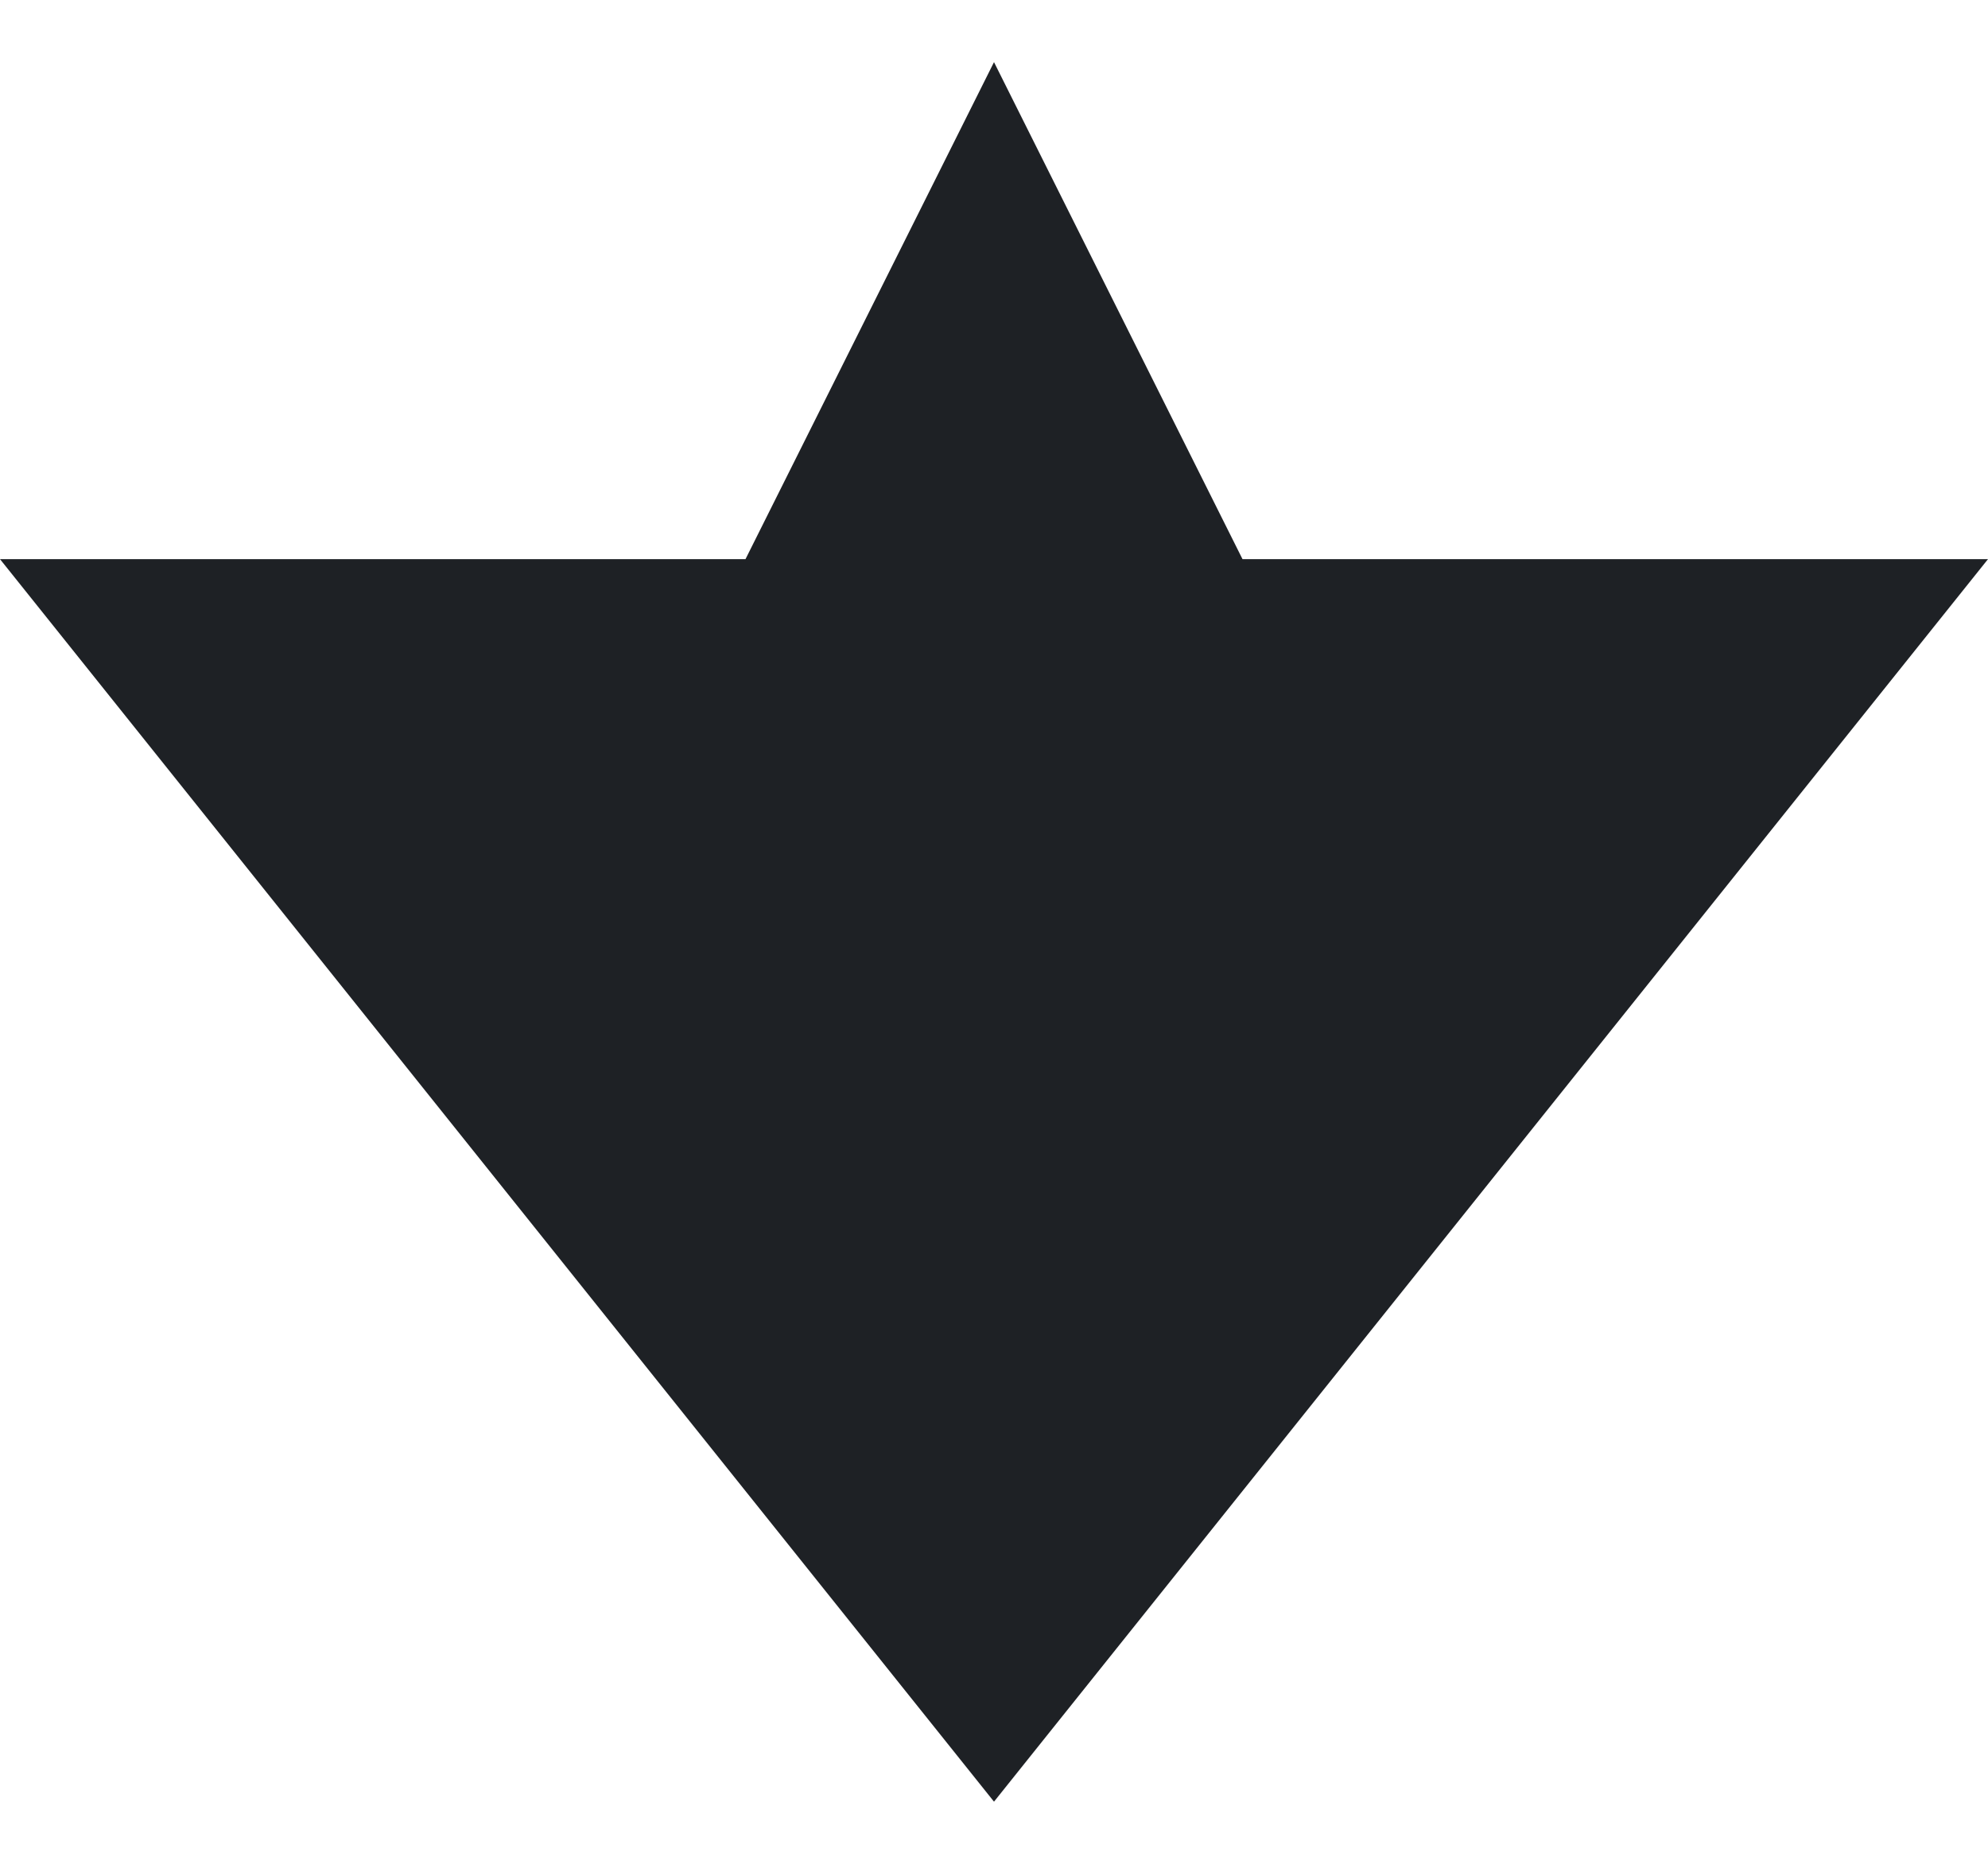
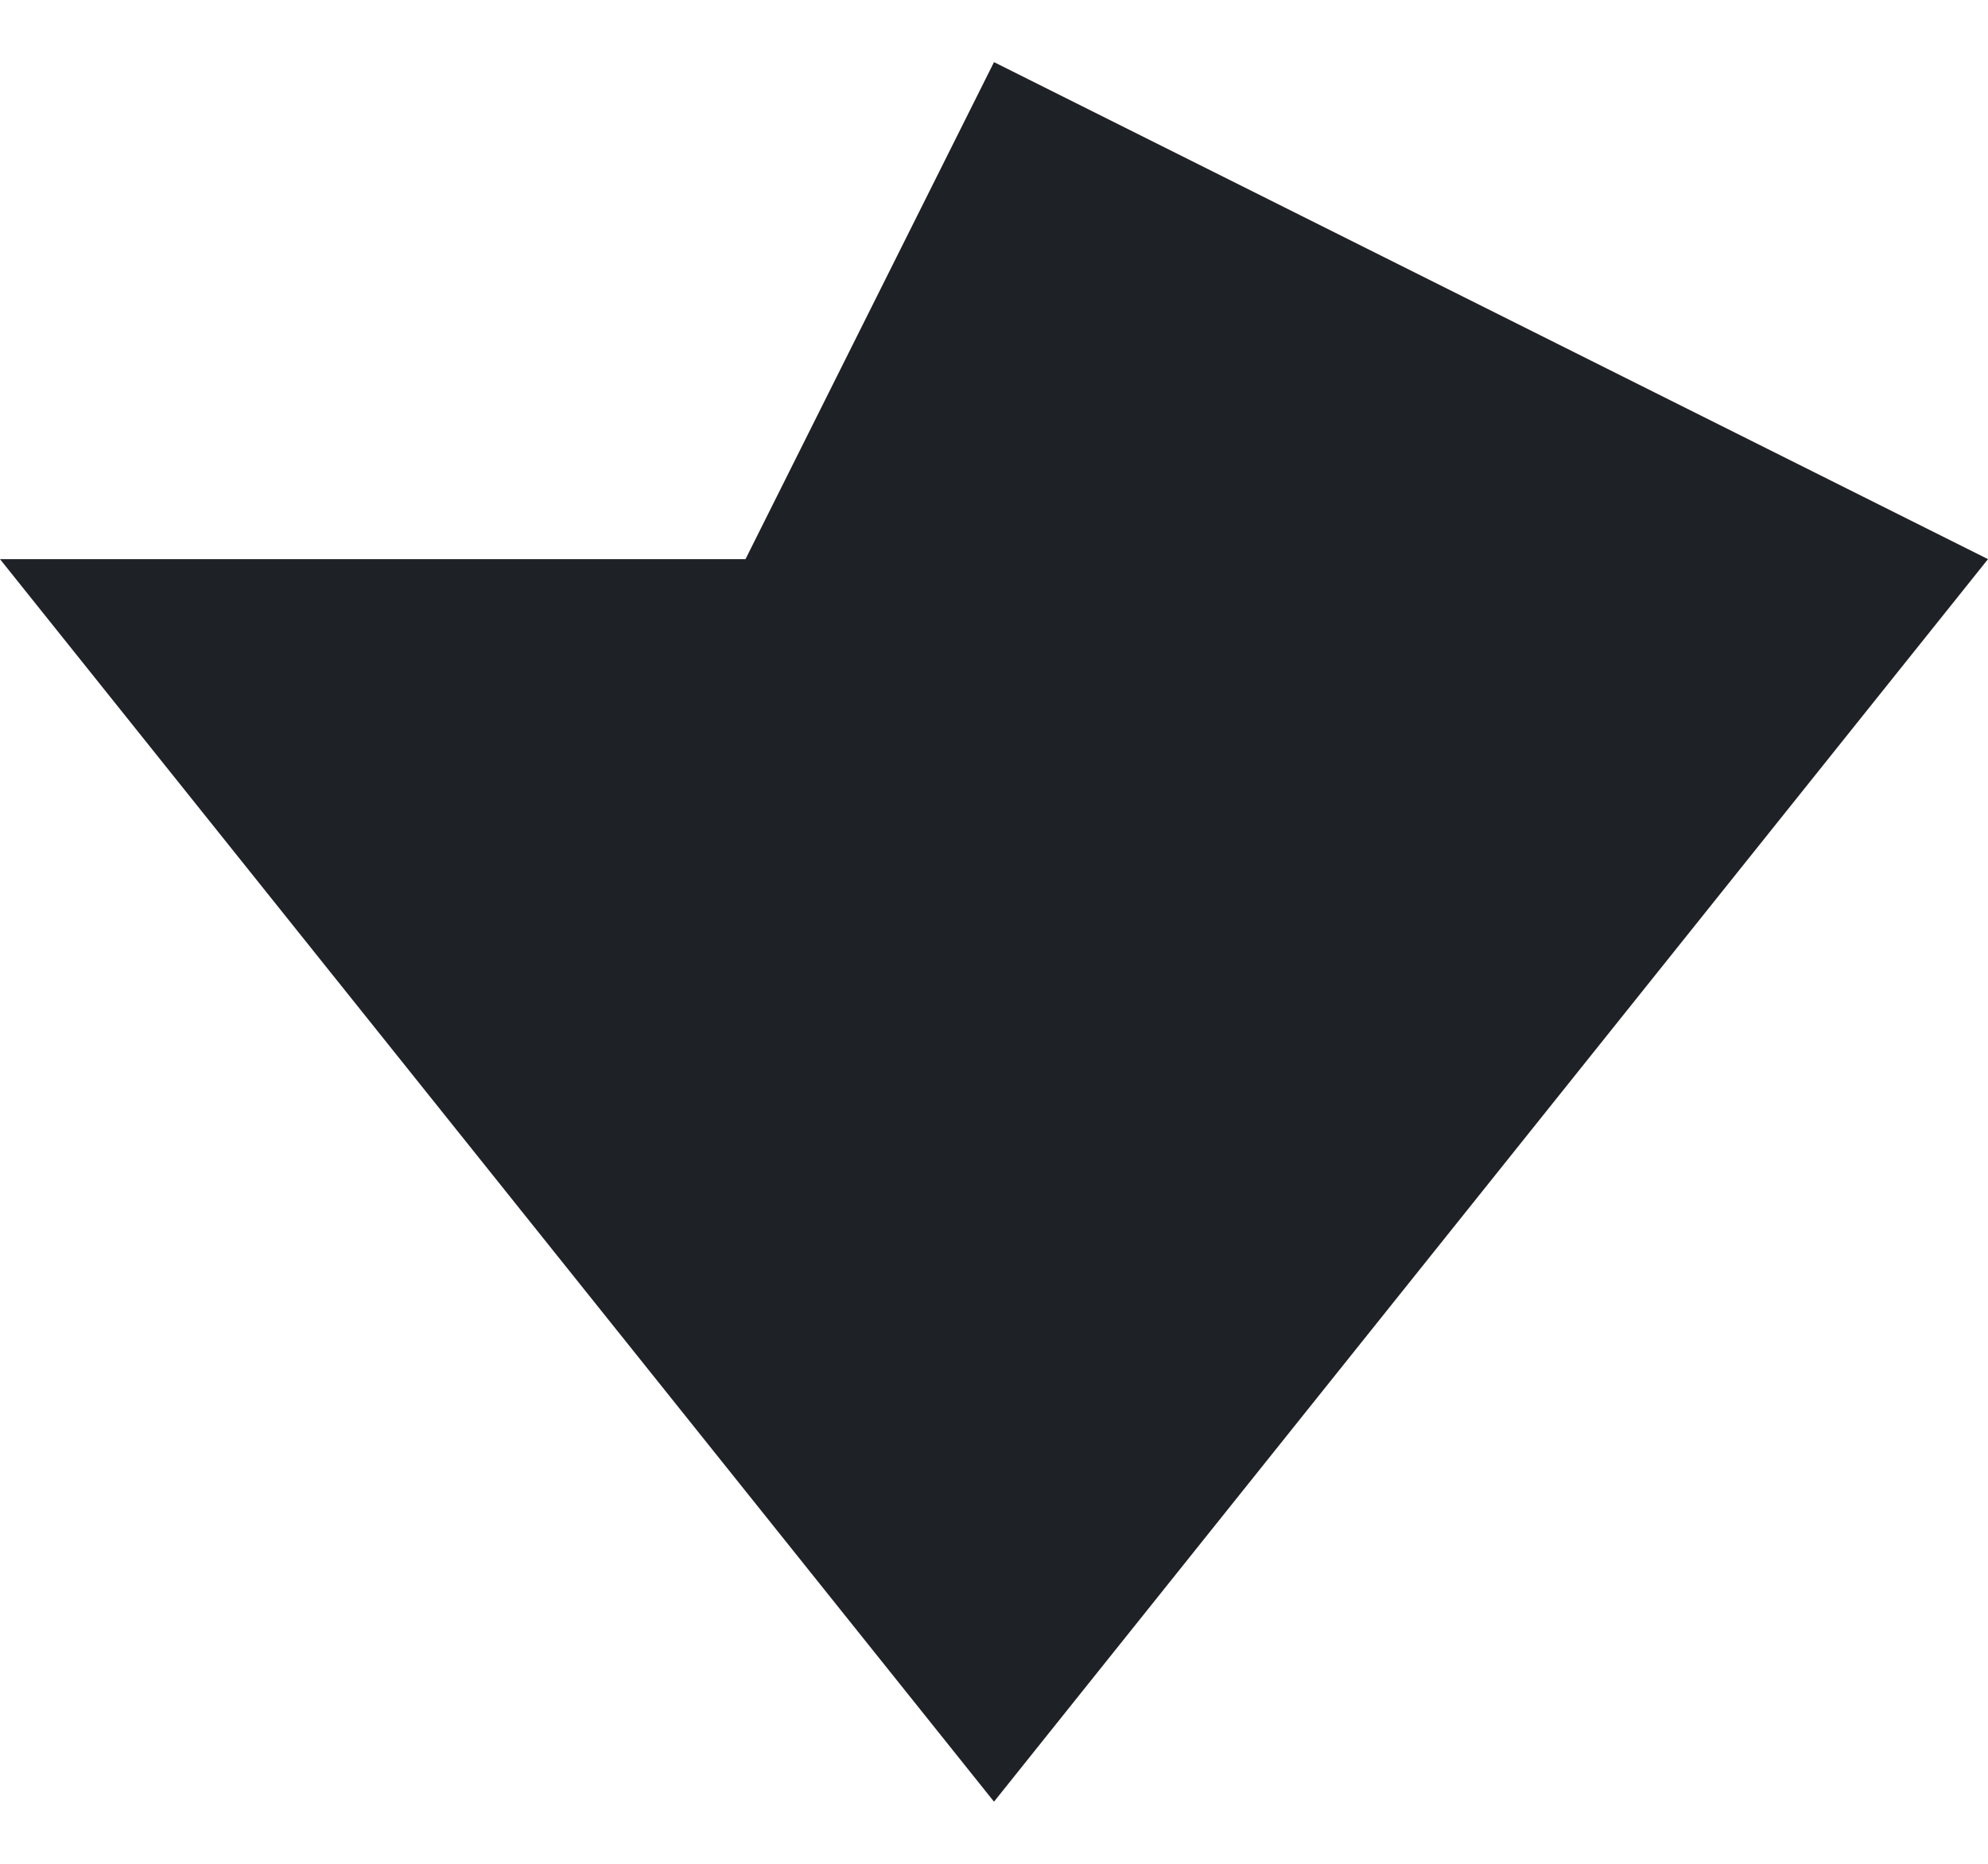
<svg xmlns="http://www.w3.org/2000/svg" width="16" height="15" viewBox="0 0 16 15" fill="none">
-   <path id="Vector 2" d="M8 14.5L16 4.5L10 4.5L8 0.5L6 4.5L-1.74846e-07 4.5L8 14.5Z" fill="#1E2125" />
+   <path id="Vector 2" d="M8 14.5L16 4.5L8 0.5L6 4.5L-1.74846e-07 4.5L8 14.5Z" fill="#1E2125" />
</svg>